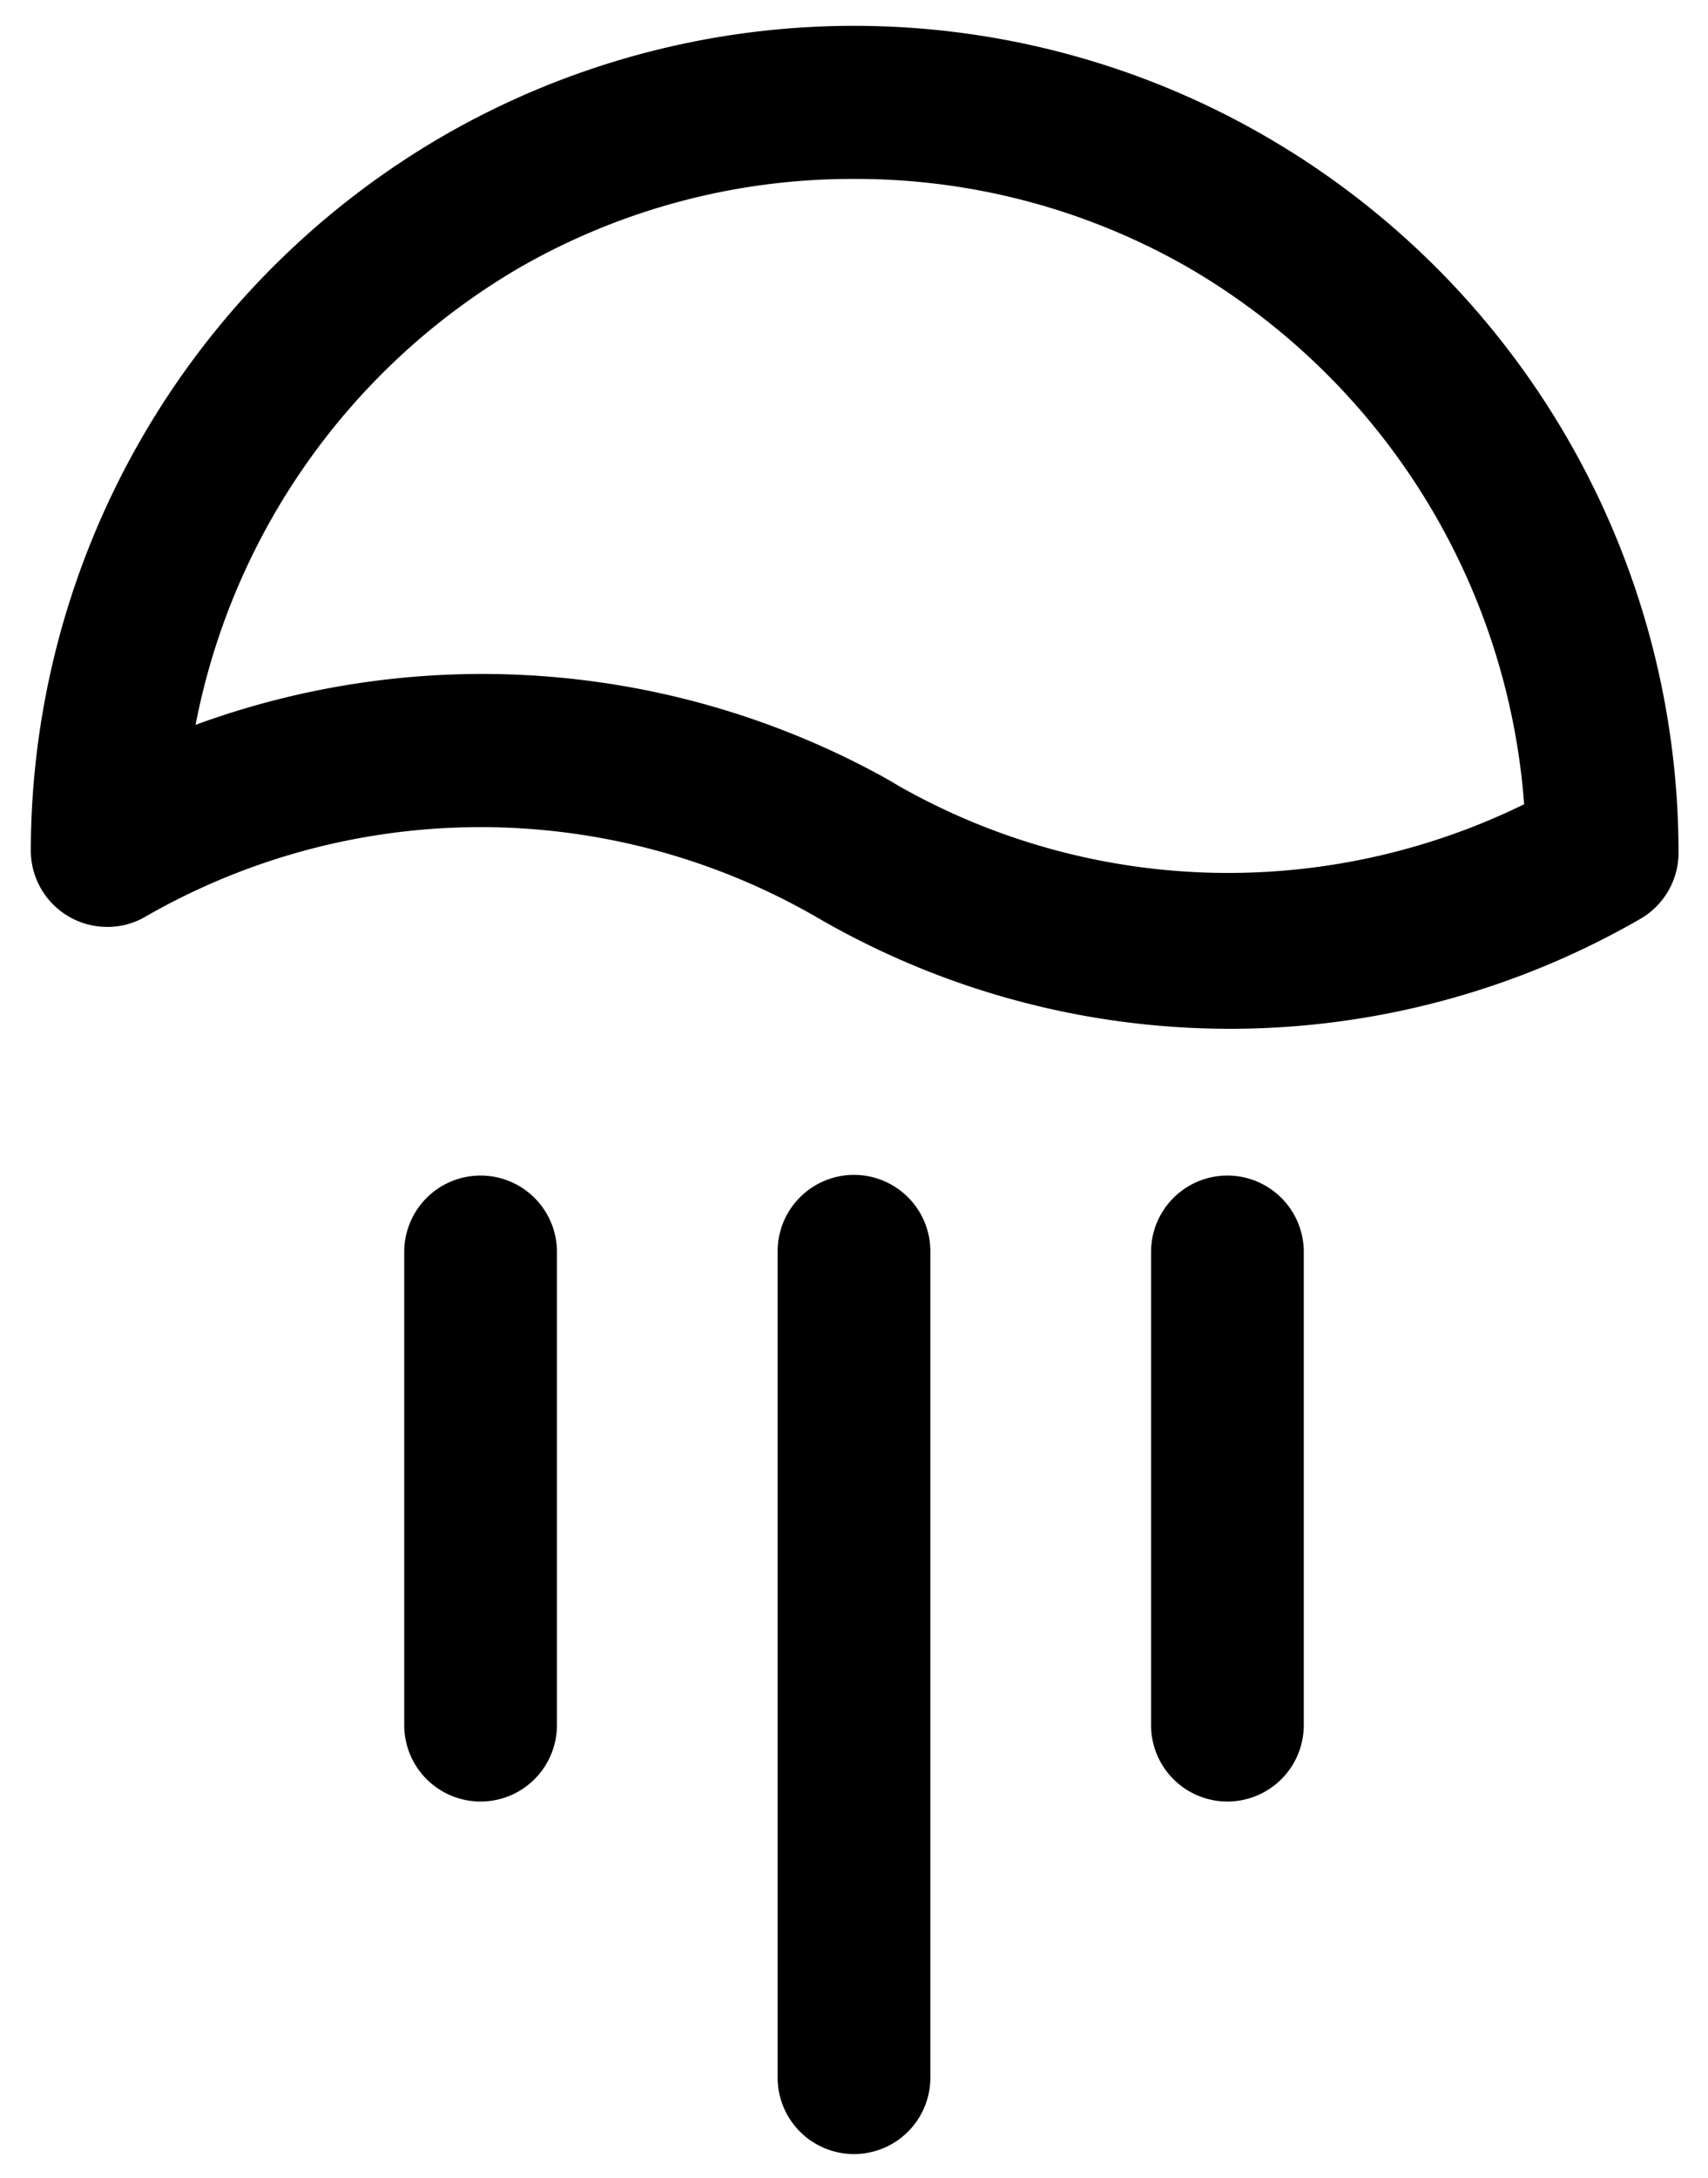
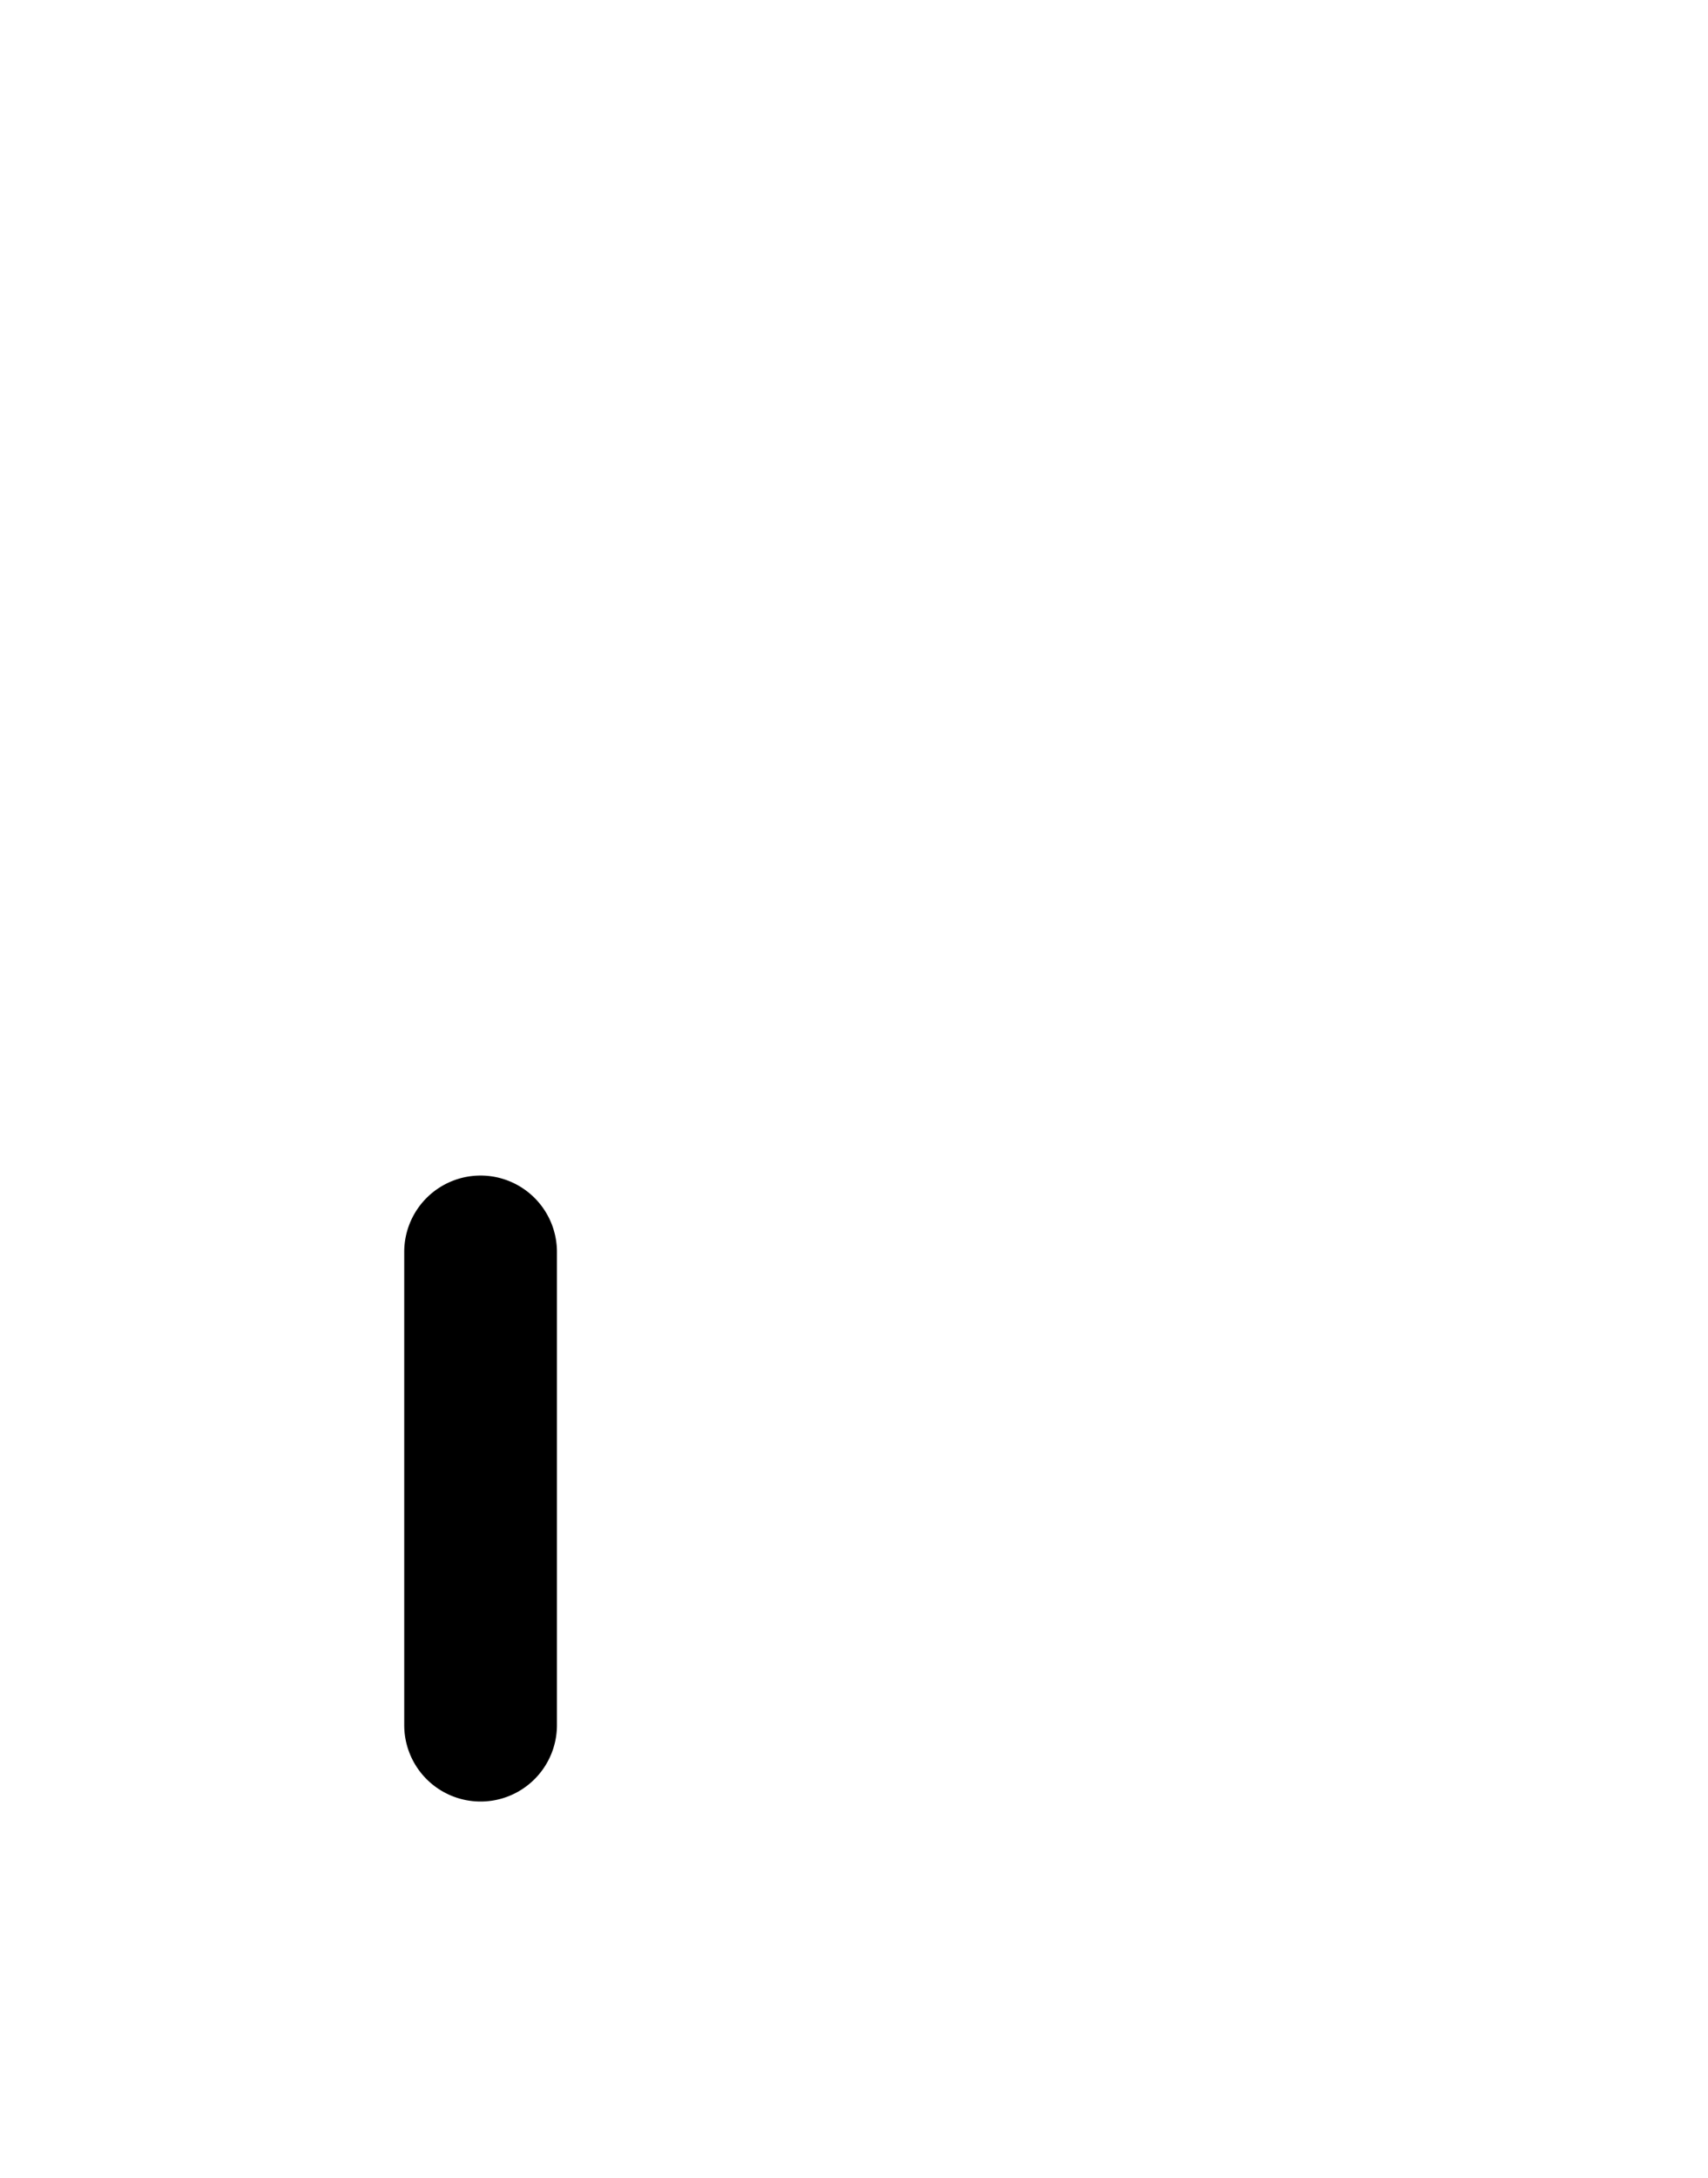
<svg xmlns="http://www.w3.org/2000/svg" id="a2666eda-48f3-48e9-867e-e5b25c5b41db" data-name="Livello 1" viewBox="0 0 51 65">
  <title>logonero</title>
-   <path d="M37.79,4.07h0a24.54,24.54,0,0,0-24.58,0A24.7,24.7,0,0,0,.92,25.38a2.28,2.28,0,0,0,2.29,2.28,2.22,2.22,0,0,0,1.14-.31,20.08,20.08,0,0,1,20,0l.12.07a24.53,24.53,0,0,0,24.51,0,2.28,2.28,0,0,0,1.14-2A24.7,24.7,0,0,0,37.79,4.07ZM25.5,5.34A19.94,19.94,0,0,1,35.51,8a20.27,20.27,0,0,1,10,16,20.1,20.1,0,0,1-8.82,2.05,19.93,19.93,0,0,1-9.86-2.6l-.2-.12h0l-.3-.17h0A24.88,24.88,0,0,0,5.84,21.63,20.24,20.24,0,0,1,15.49,8,19.94,19.94,0,0,1,25.5,5.34Z" />
-   <path d="M25.5,35.06a2.28,2.28,0,0,0-2.28,2.28V62a2.28,2.28,0,0,0,4.56,0V37.34A2.28,2.28,0,0,0,25.5,35.06Z" />
  <path d="M14.35,35.08a2.28,2.28,0,0,0-2.28,2.28V51.48a2.28,2.28,0,0,0,4.56,0V37.36A2.28,2.28,0,0,0,14.35,35.08Z" />
-   <path d="M36.65,35.08a2.28,2.28,0,0,0-2.28,2.28V51.48a2.28,2.28,0,0,0,4.56,0V37.36A2.28,2.28,0,0,0,36.65,35.08Z" />
</svg>